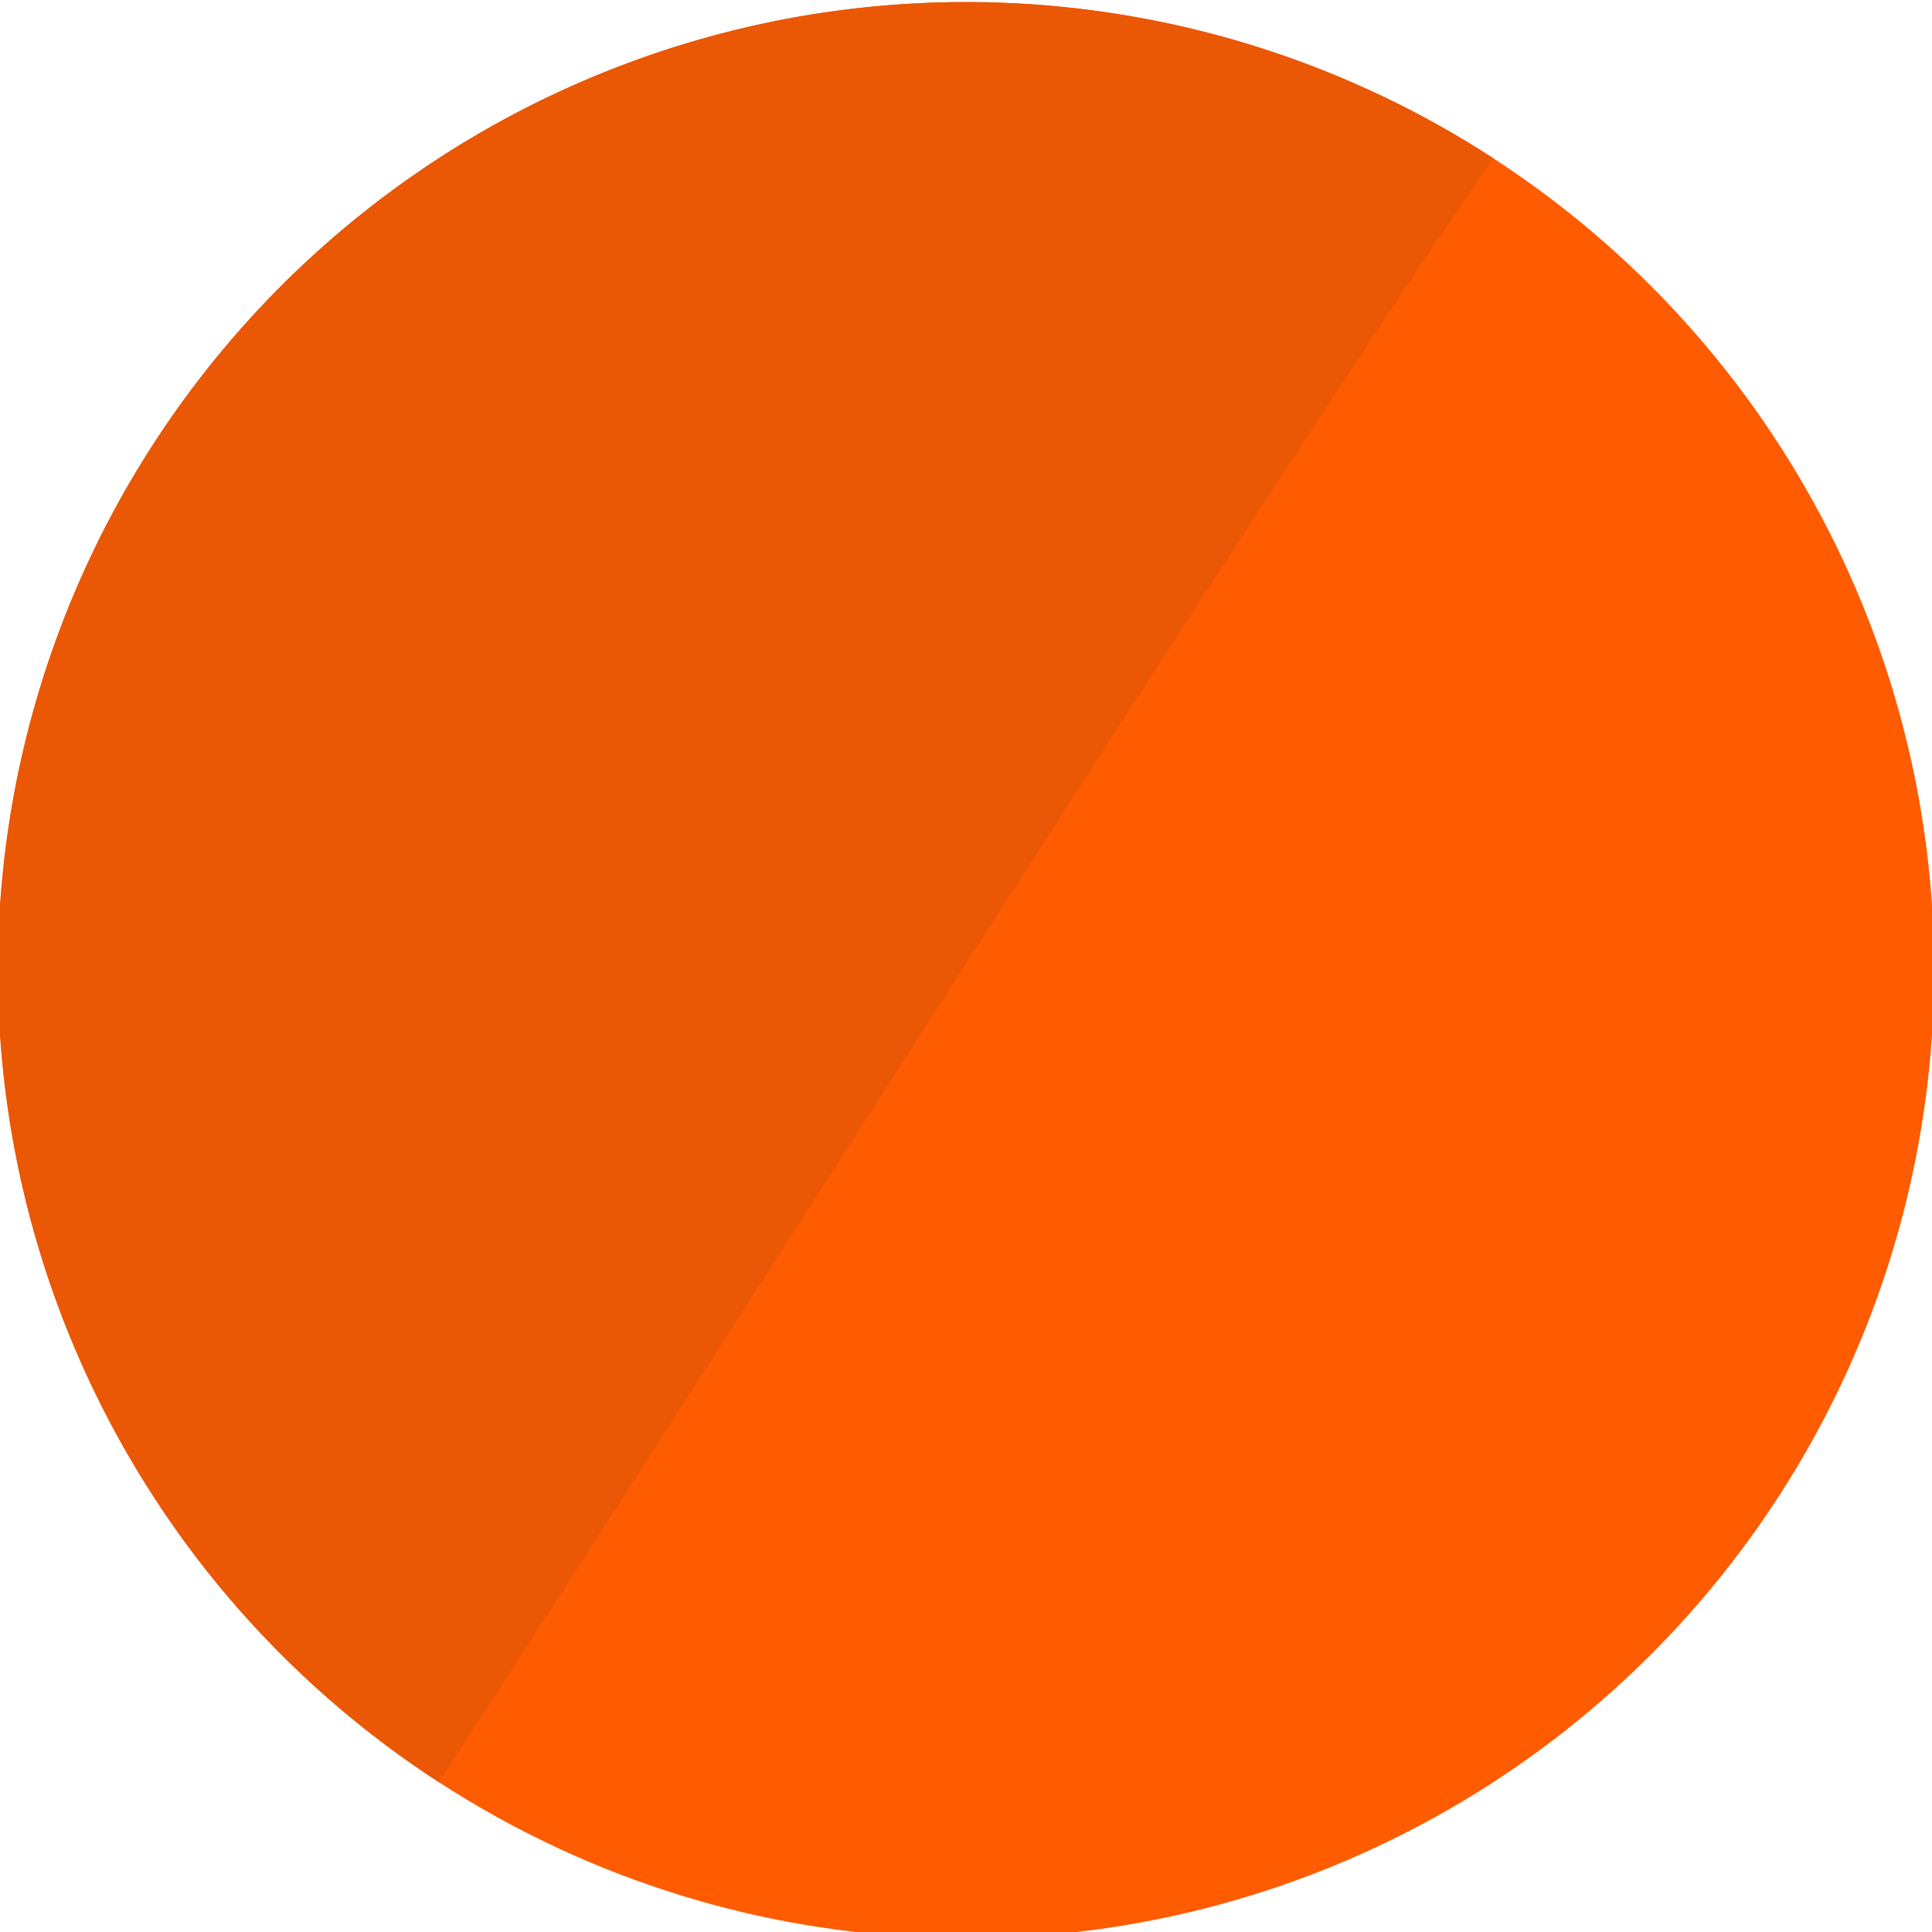
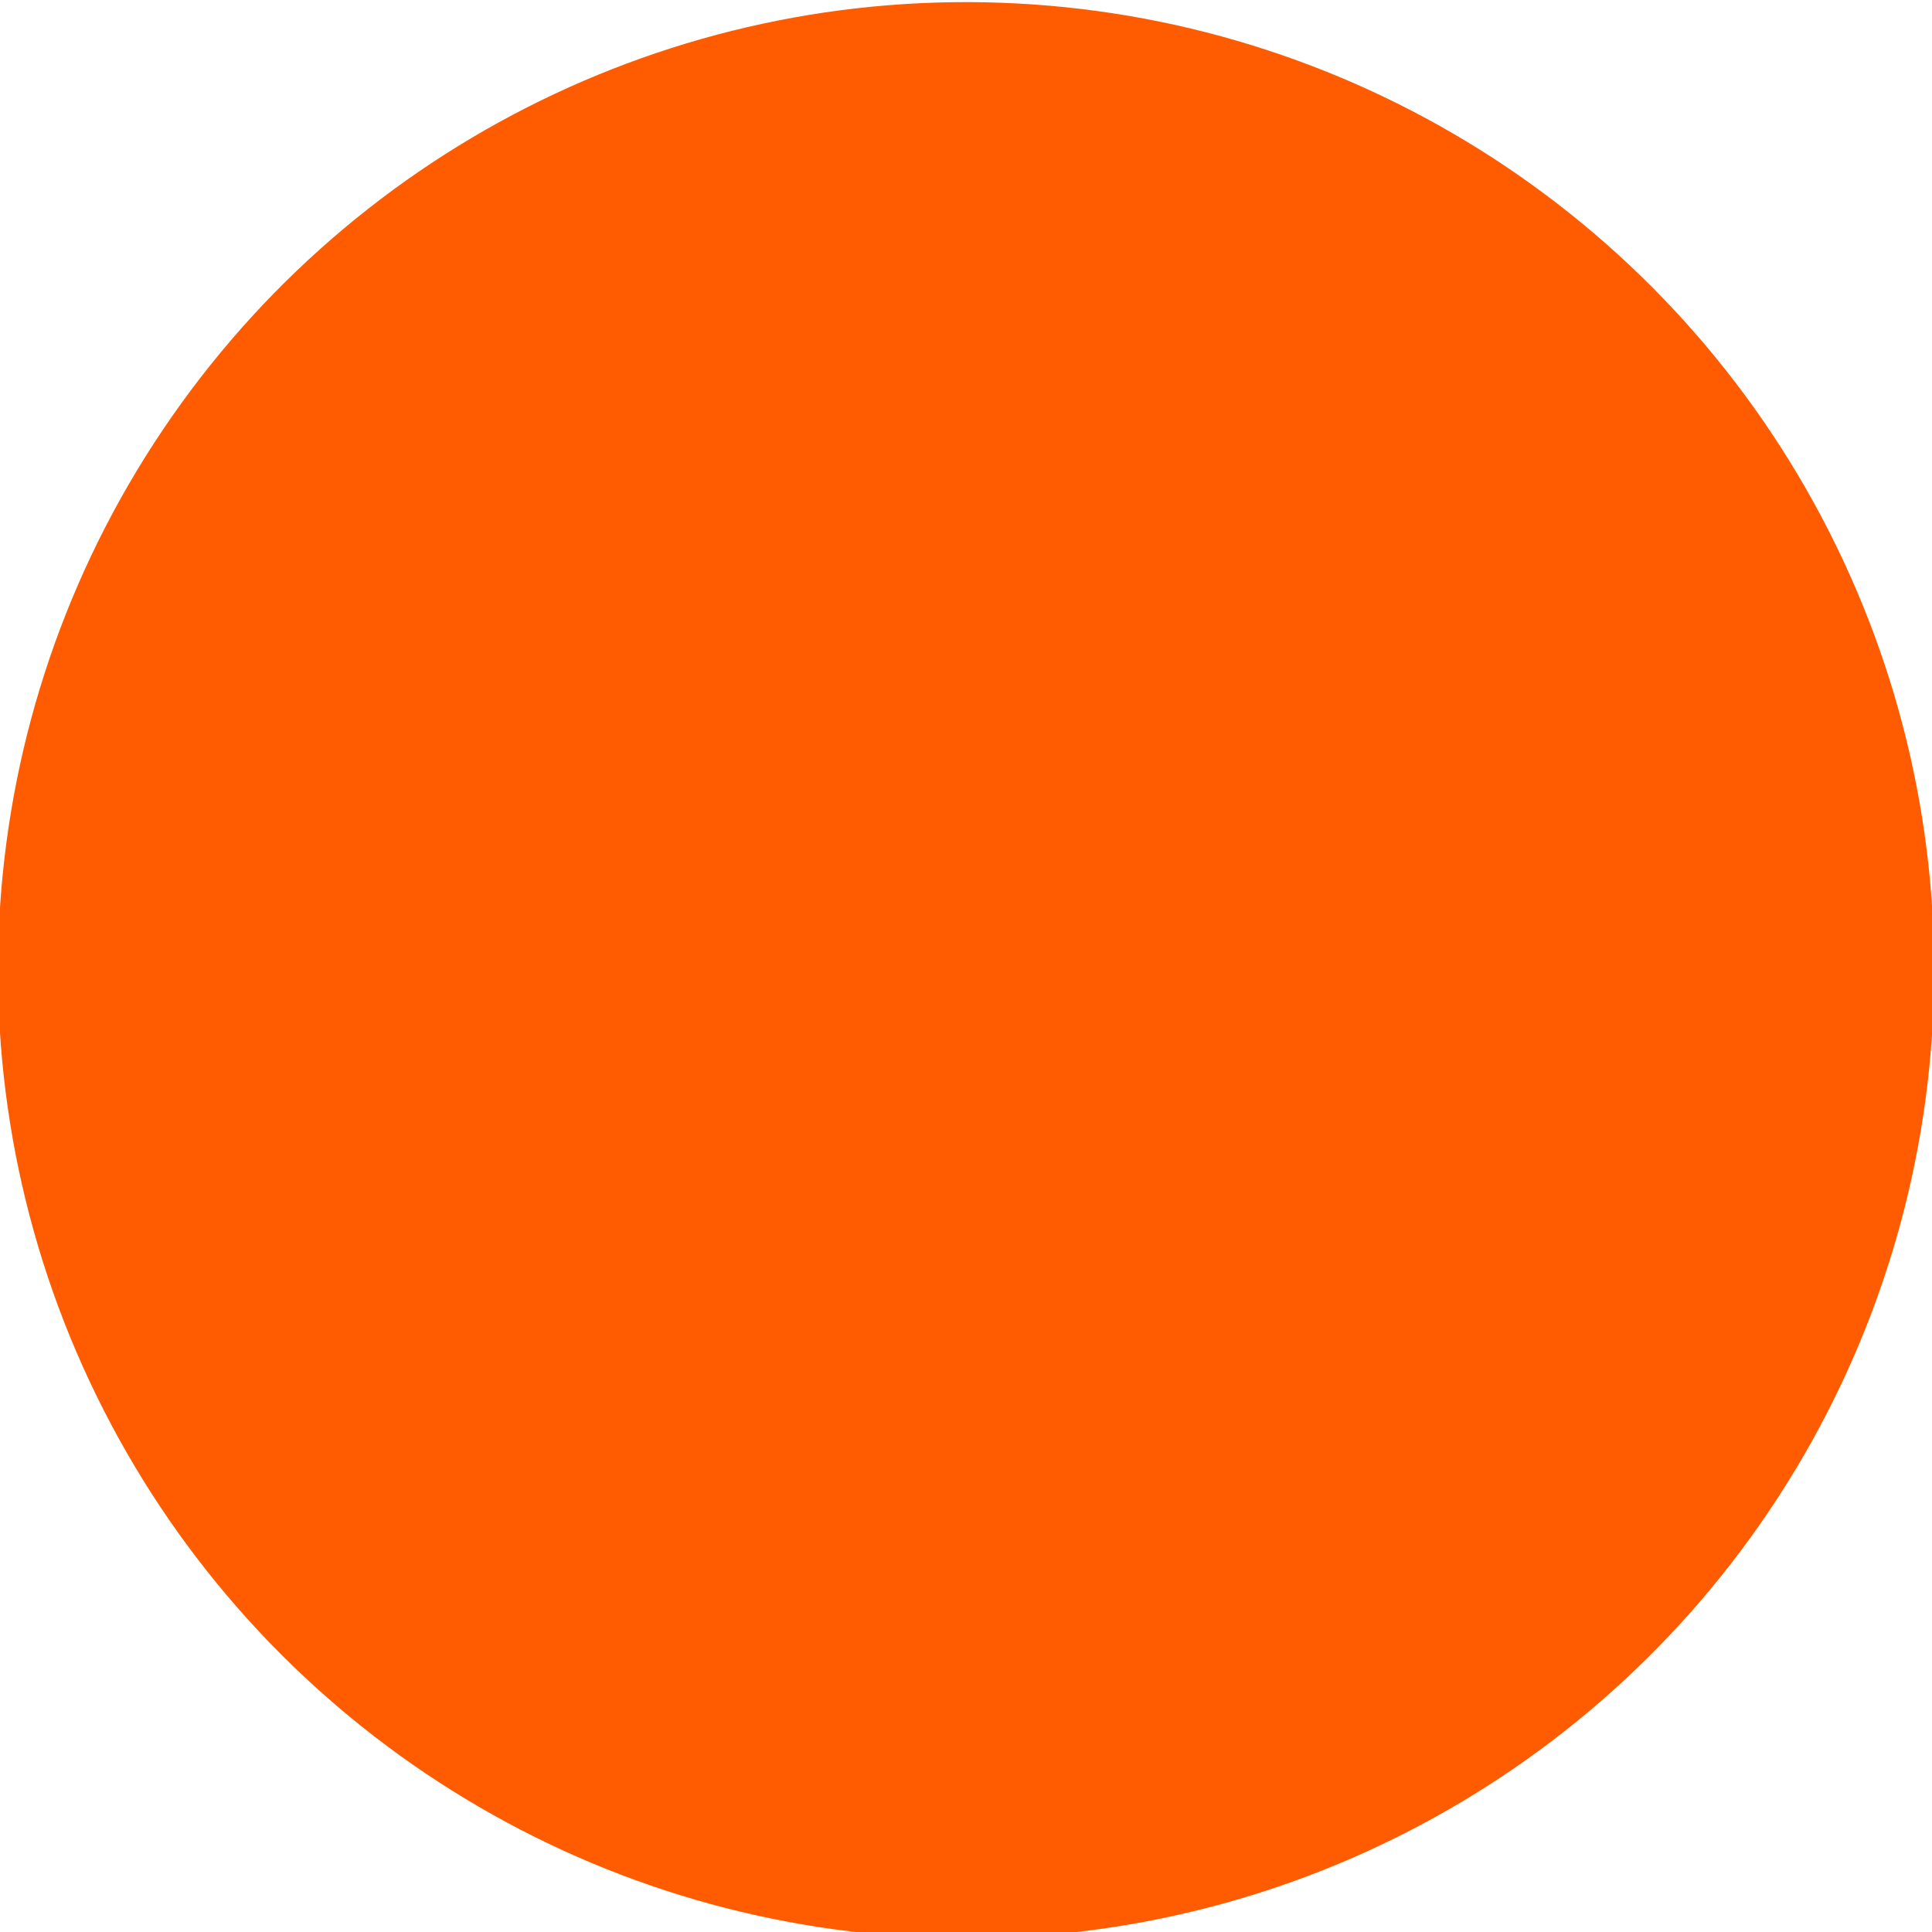
<svg xmlns="http://www.w3.org/2000/svg" width="112" height="112" viewBox="0 0 112 112">
  <defs>
    <clipPath id="clip-Impact-asso-cercle-orange">
      <rect width="112" height="112" />
    </clipPath>
  </defs>
  <g id="Impact-asso-cercle-orange" clip-path="url(#clip-Impact-asso-cercle-orange)">
    <g id="Groupe_137" data-name="Groupe 137" transform="translate(-1437.515 -9137.682) rotate(72)">
      <circle id="Ellipse_2" data-name="Ellipse 2" cx="56.122" cy="56.122" r="56.122" transform="translate(9126.533 1412.362) rotate(-39)" fill="#ff5b00" />
-       <path id="Tracé_131" data-name="Tracé 131" d="M56.122,0c-.665,25.829.086,81.137,0,112.244A56.122,56.122,0,0,1,56.122,0Z" transform="translate(9126.527 1412.366) rotate(-39)" fill="#ea5705" />
    </g>
  </g>
</svg>